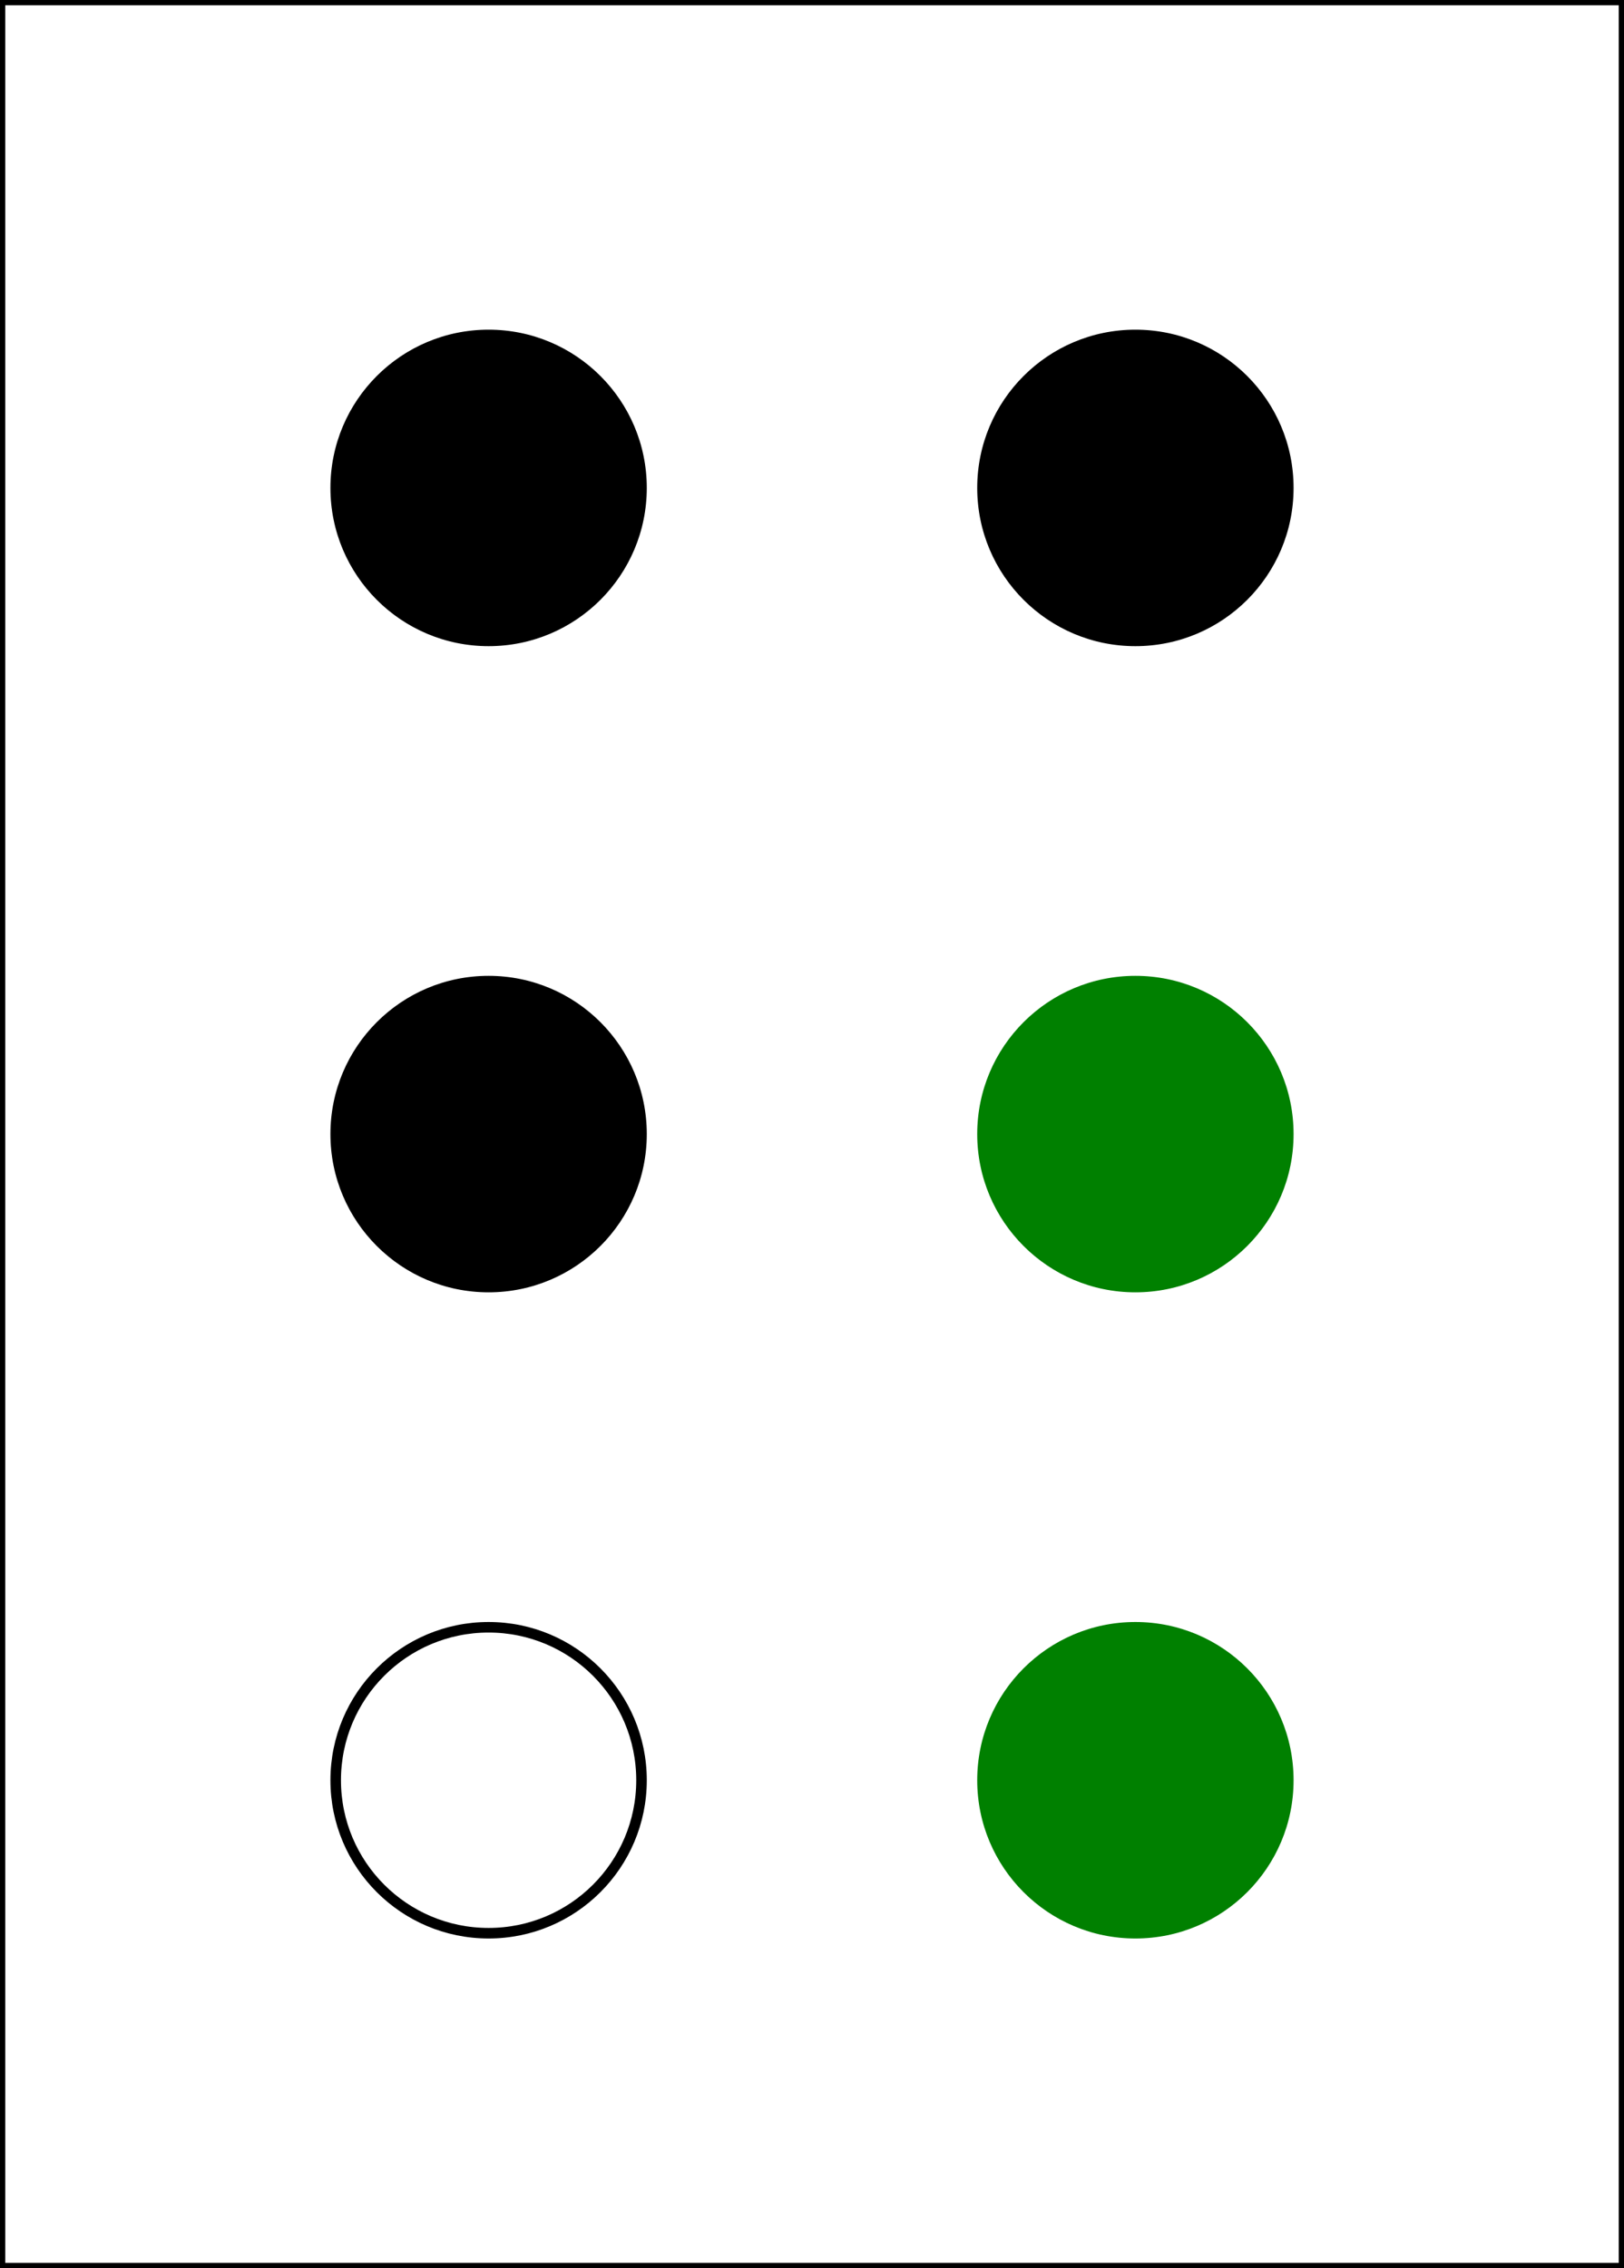
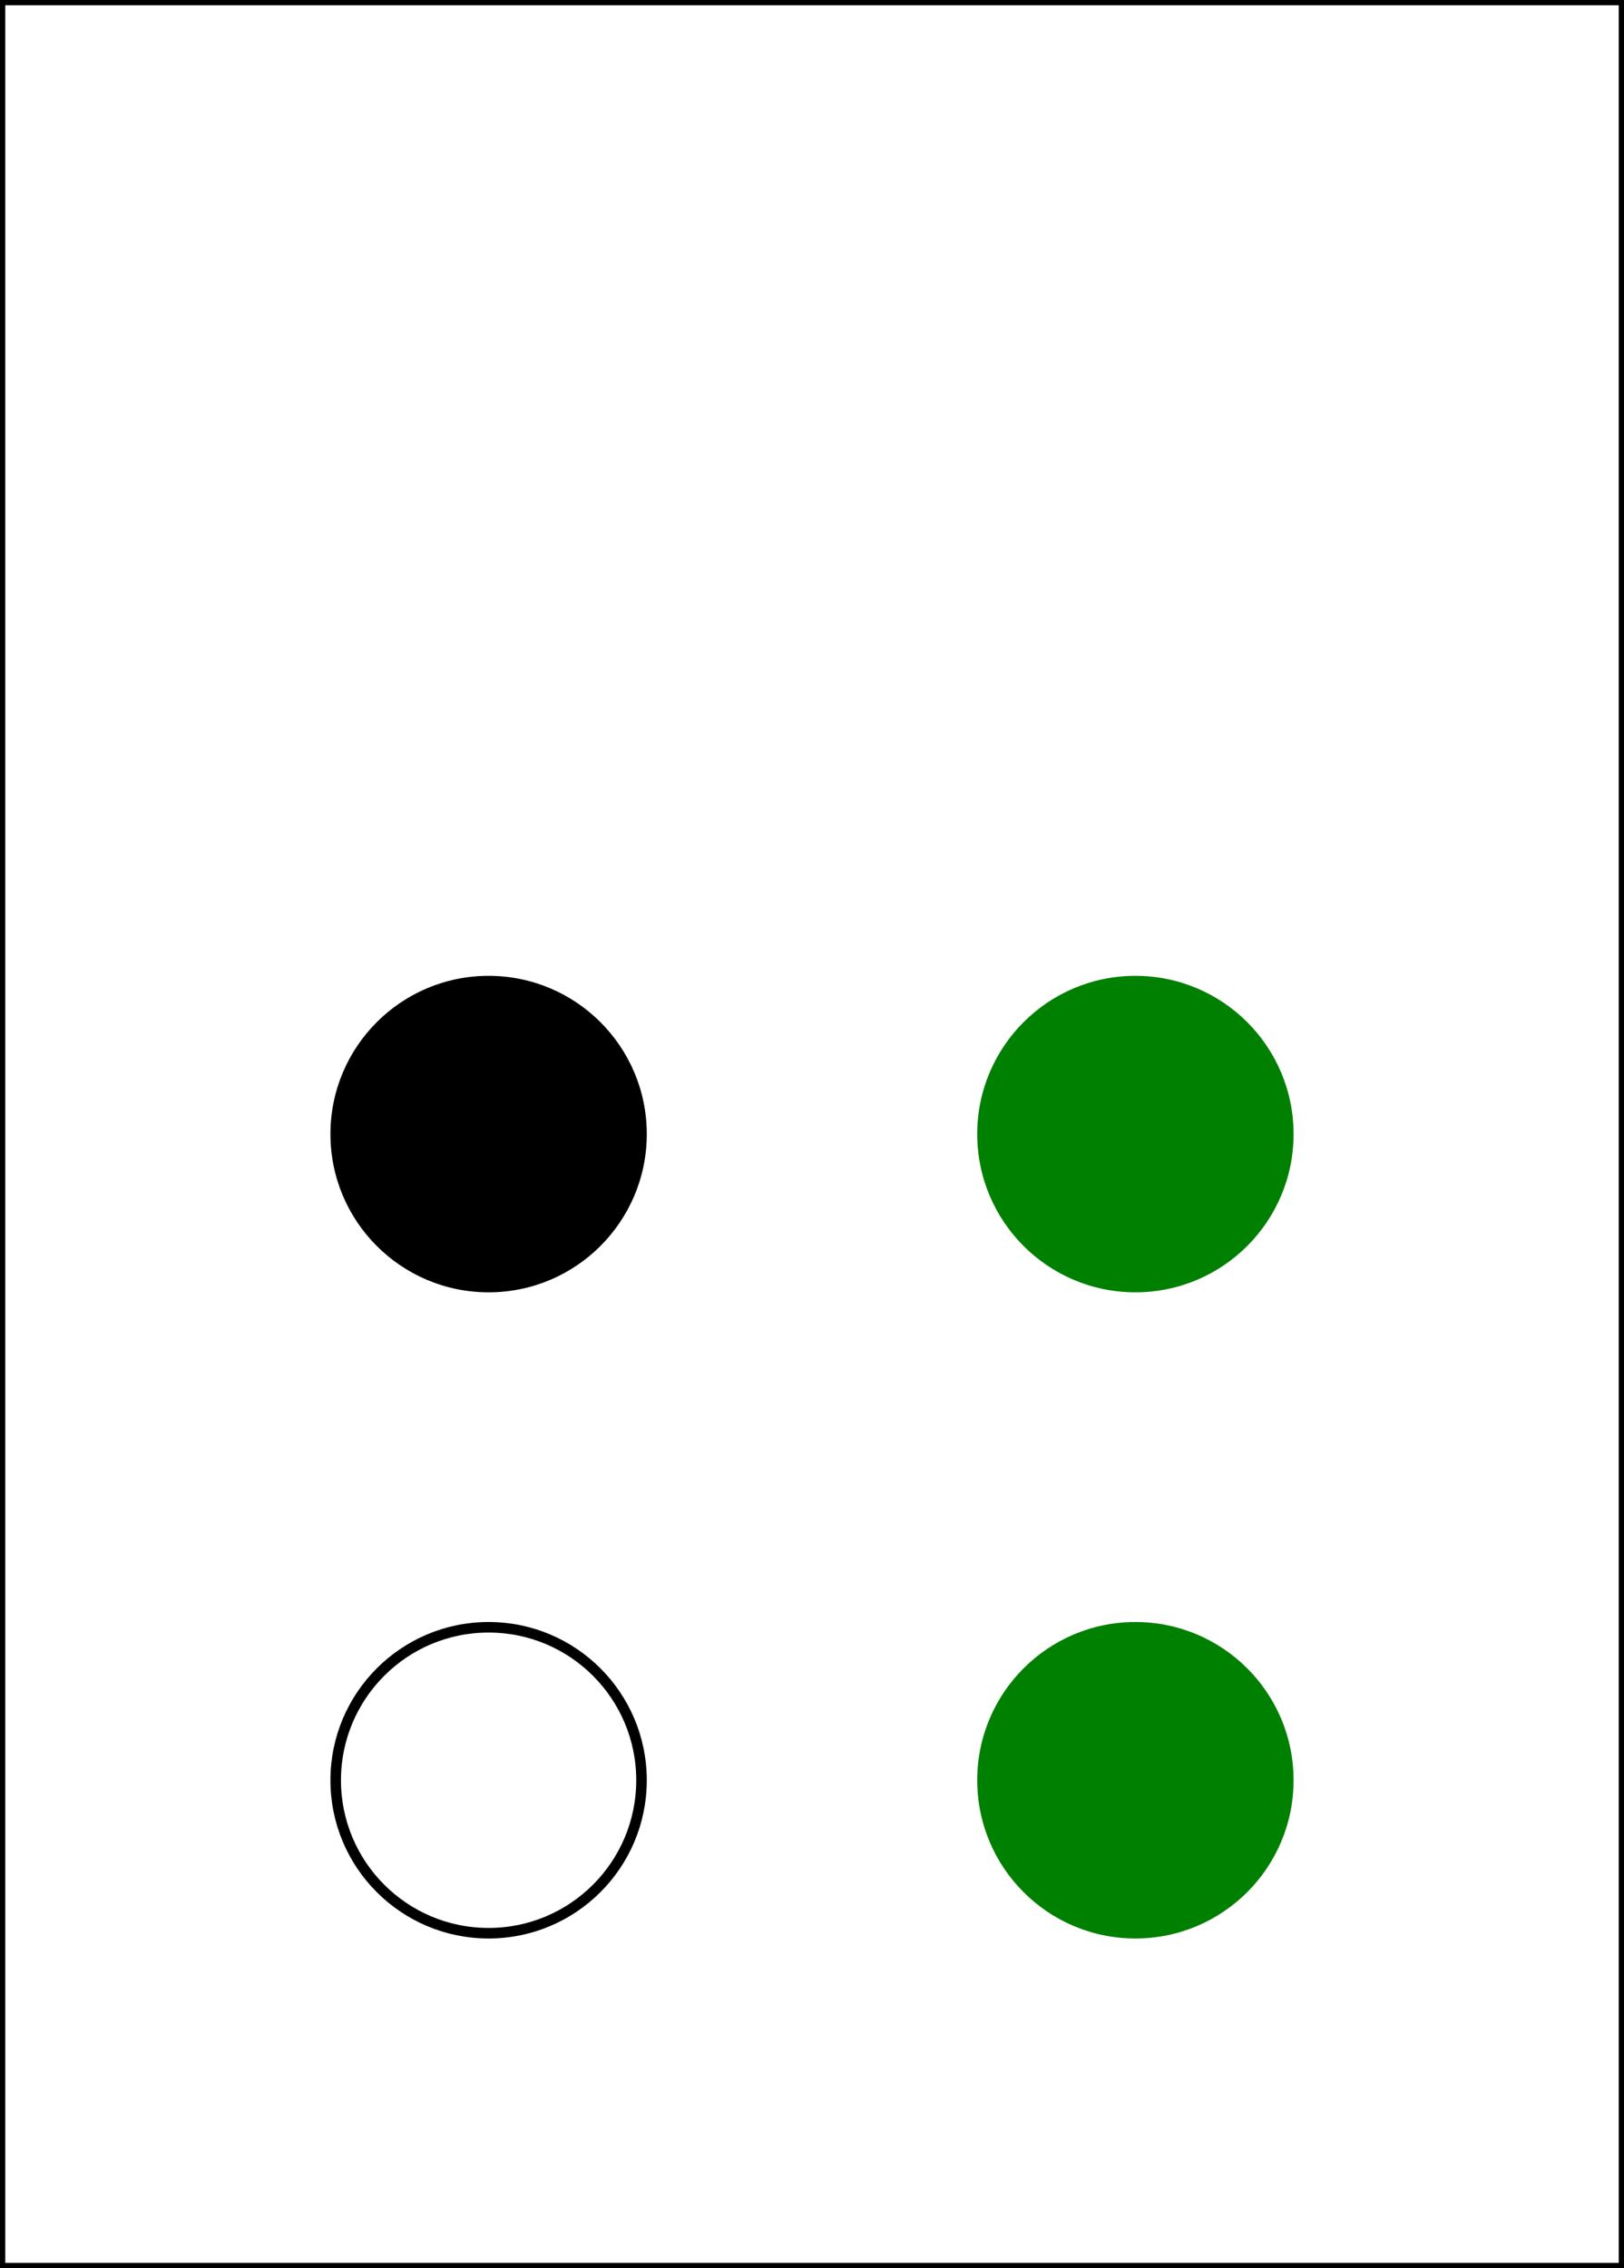
<svg xmlns="http://www.w3.org/2000/svg" xmlns:ns1="http://www.inkscape.org/namespaces/inkscape" xmlns:ns2="http://sodipodi.sourceforge.net/DTD/sodipodi-0.dtd" width="154" height="215" version="1.1" id="svg2" ns1:version="0.48.0 r9654" ns2:docname="Braille_Ï.svg">
  <rect width="100%" height="100%" fill="#333333" stroke="none" />
  <defs id="defs20" />
  <ns2:namedview pagecolor="#ffffff" bordercolor="#666666" borderopacity="1" objecttolerance="10" gridtolerance="10" guidetolerance="10" ns1:pageopacity="0" ns1:pageshadow="2" ns1:window-width="640" ns1:window-height="480" id="namedview18" showgrid="false" ns1:zoom="1.3488372" ns1:cx="77" ns1:cy="107.5" ns1:window-x="0" ns1:window-y="0" ns1:window-maximized="0" ns1:current-layer="svg2" />
  <rect x="0" y="0" width="154" height="215" fill="white" stroke-width="1" stroke="black" id="rect4" />
-   <circle cx="46.333" cy="46.25" r="15" fill="black" id="circle6" />
-   <circle cx="107.667" cy="46.25" r="15" fill="black" id="circle8" />
  <circle cx="46.333" cy="107.5" r="15" fill="black" id="circle10" />
  <circle cx="107.667" cy="107.5" r="15" fill="black" id="circle12" style="fill:#008000" />
  <circle cx="46.333" cy="168.75" r="14.5" stroke="black" stroke-width="1" fill="none" id="circle14" />
  <circle cx="107.667" cy="168.75" r="15" fill="black" id="circle16" style="fill:#008000" />
</svg>